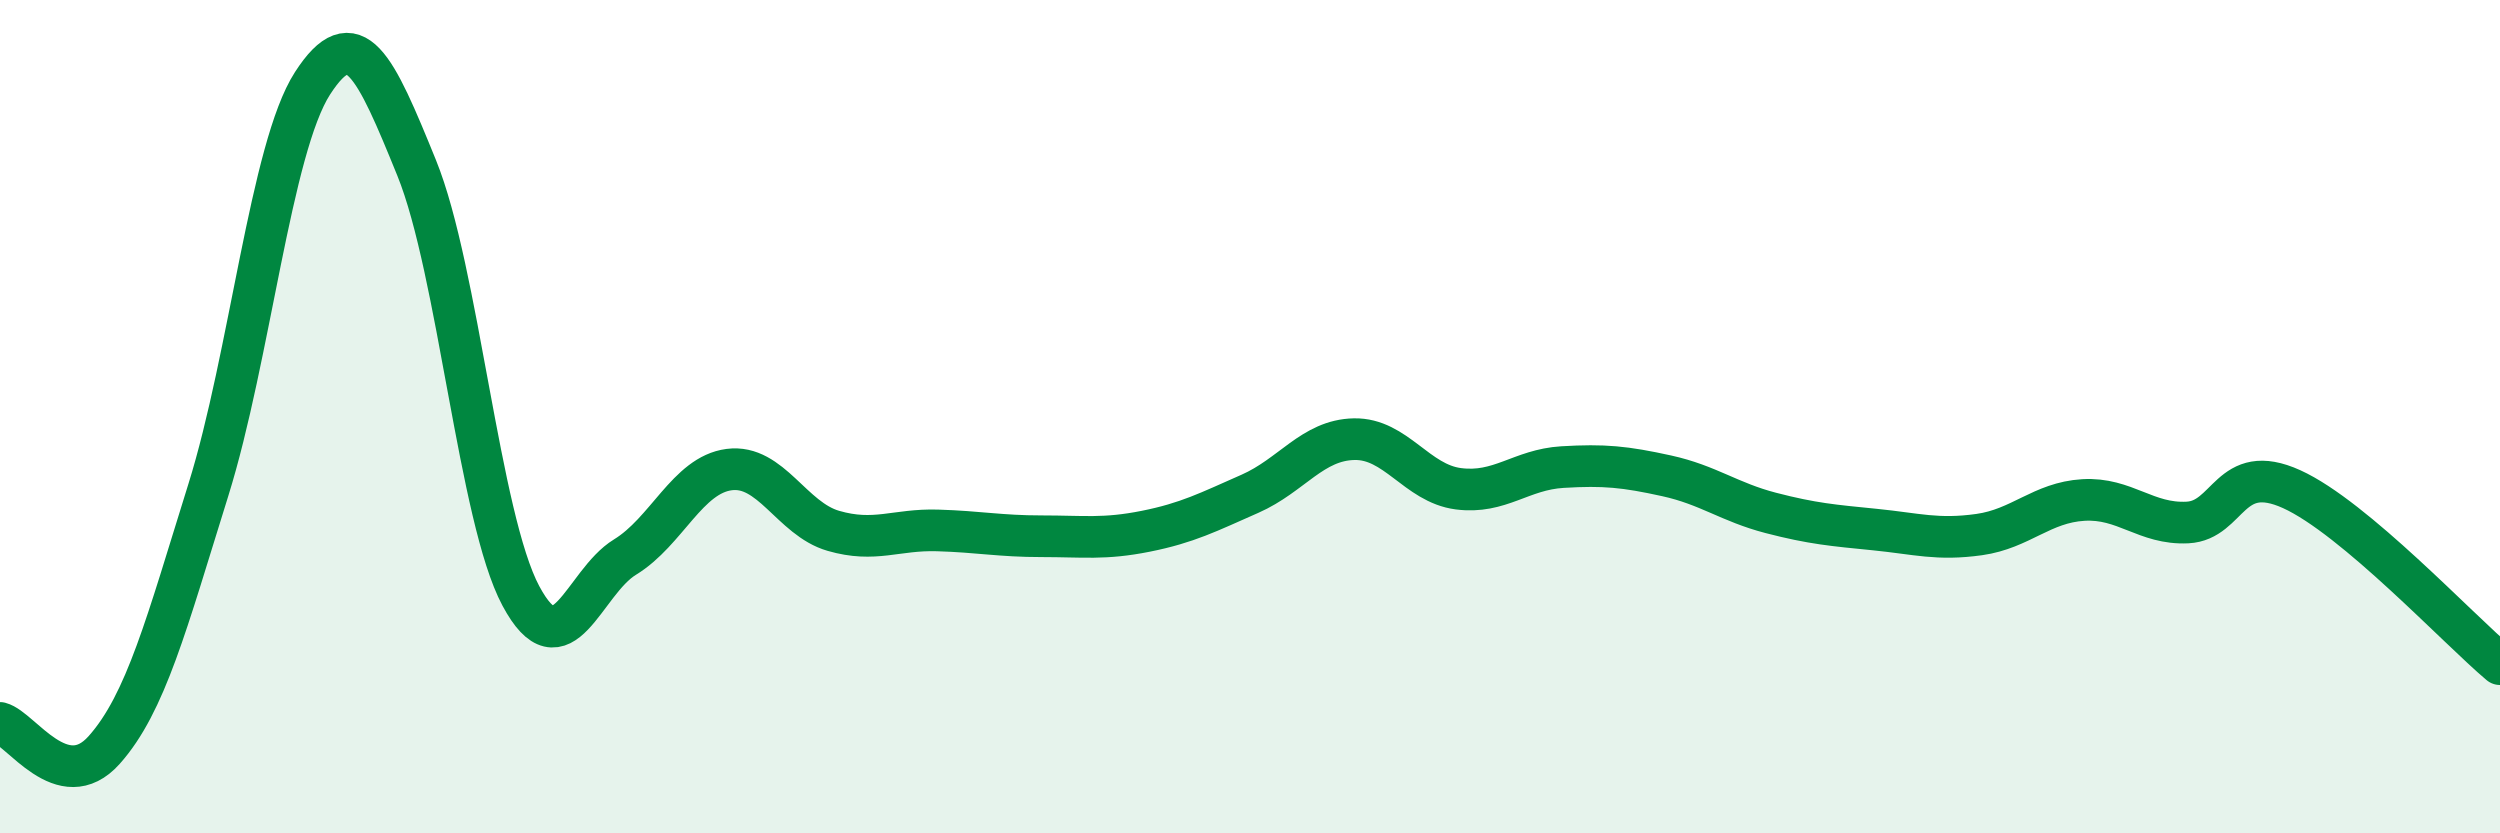
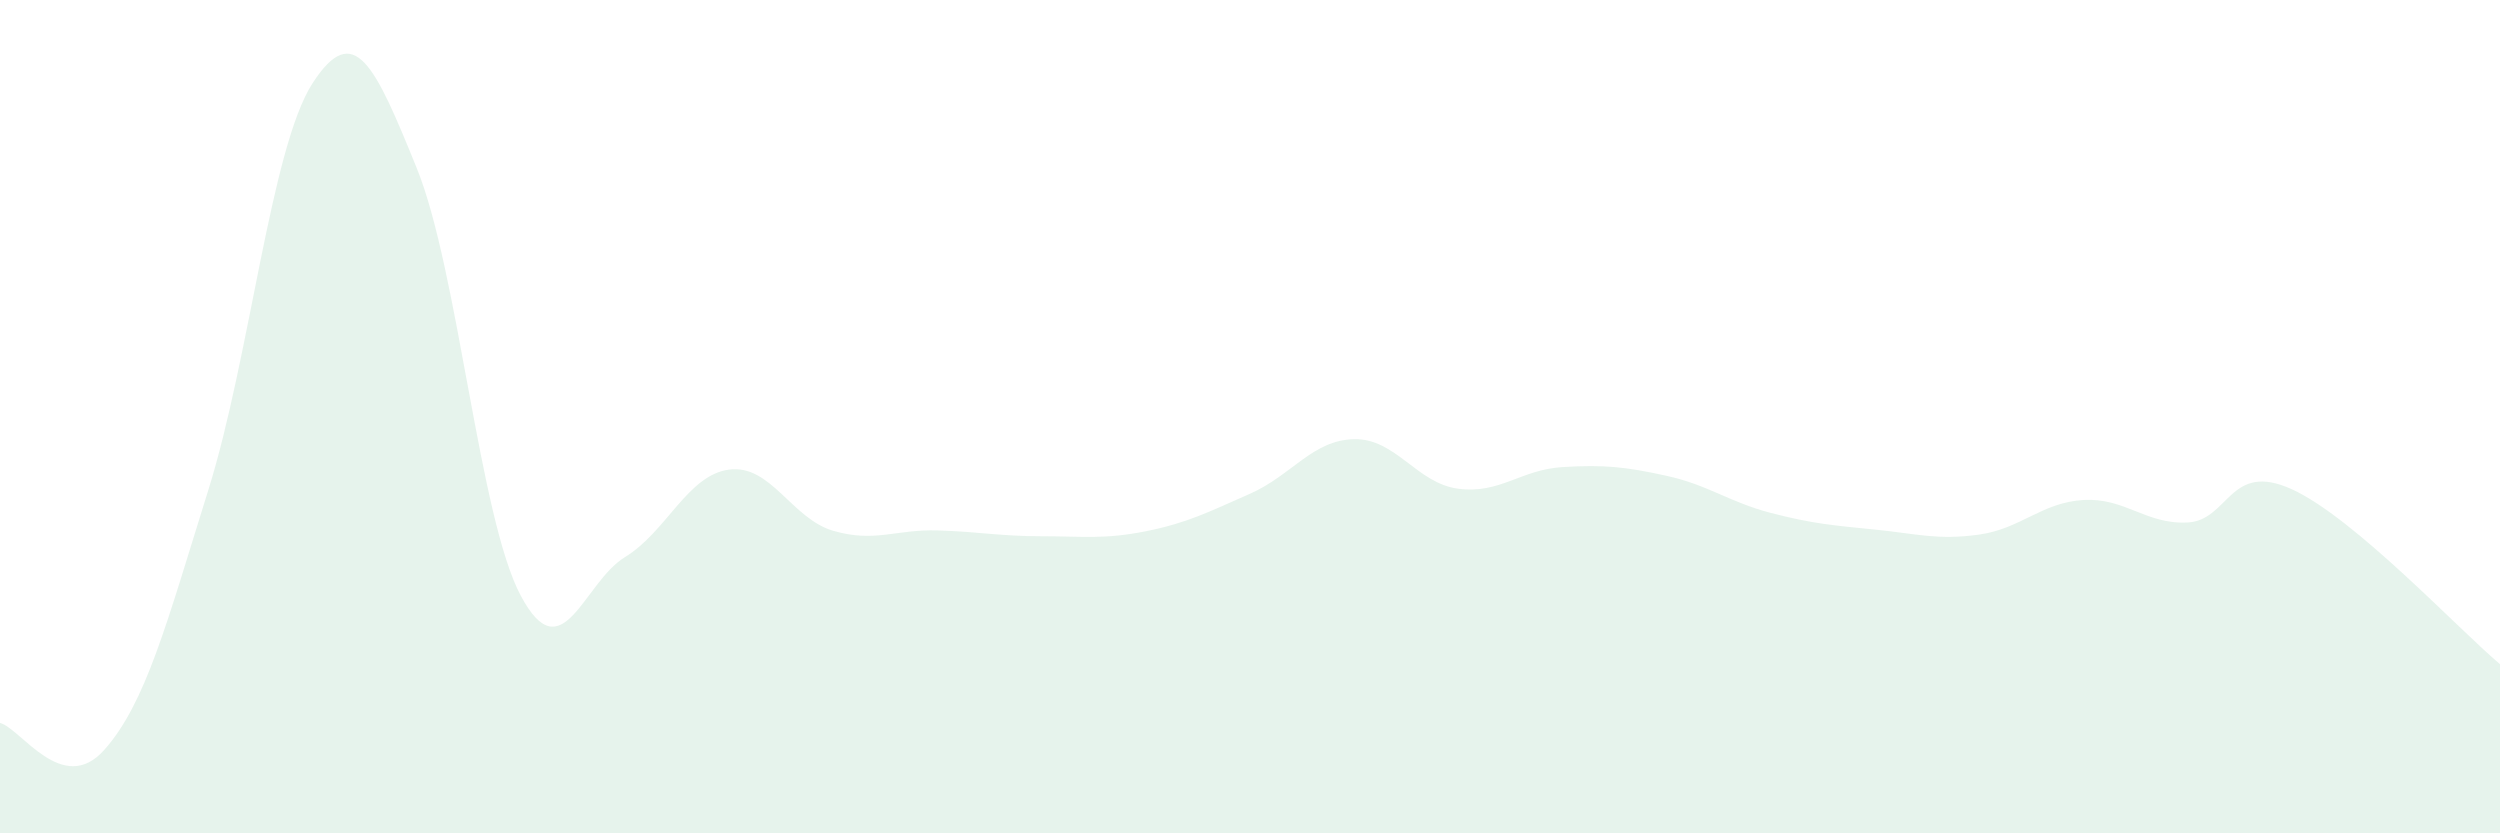
<svg xmlns="http://www.w3.org/2000/svg" width="60" height="20" viewBox="0 0 60 20">
  <path d="M 0,17.35 C 0.5,17.48 1.5,19.12 2.5,18 C 3.5,16.88 4,14.96 5,11.76 C 6,8.56 6.5,3.55 7.5,2 C 8.5,0.45 9,1.57 10,4.03 C 11,6.49 11.5,12.43 12.5,14.3 C 13.5,16.17 14,13.98 15,13.37 C 16,12.76 16.5,11.4 17.5,11.27 C 18.5,11.14 19,12.45 20,12.74 C 21,13.03 21.5,12.7 22.5,12.73 C 23.5,12.76 24,12.87 25,12.87 C 26,12.87 26.5,12.95 27.5,12.75 C 28.5,12.55 29,12.29 30,11.85 C 31,11.41 31.5,10.56 32.5,10.54 C 33.5,10.52 34,11.6 35,11.73 C 36,11.86 36.5,11.27 37.5,11.21 C 38.5,11.15 39,11.2 40,11.42 C 41,11.64 41.5,12.05 42.5,12.31 C 43.5,12.57 44,12.61 45,12.71 C 46,12.81 46.5,12.97 47.5,12.83 C 48.5,12.69 49,12.06 50,12 C 51,11.94 51.5,12.59 52.5,12.54 C 53.5,12.49 53.5,11.06 55,11.74 C 56.5,12.42 59,15.1 60,15.94L60 20L0 20Z" fill="#008740" opacity="0.1" stroke-linecap="round" stroke-linejoin="round" />
-   <path d="M 0,17.35 C 0.5,17.48 1.5,19.12 2.5,18 C 3.5,16.88 4,14.96 5,11.76 C 6,8.56 6.5,3.55 7.5,2 C 8.5,0.45 9,1.57 10,4.03 C 11,6.49 11.5,12.43 12.5,14.3 C 13.5,16.17 14,13.98 15,13.37 C 16,12.76 16.5,11.4 17.5,11.27 C 18.5,11.14 19,12.45 20,12.74 C 21,13.03 21.5,12.7 22.5,12.73 C 23.5,12.76 24,12.87 25,12.87 C 26,12.87 26.5,12.95 27.5,12.75 C 28.5,12.55 29,12.29 30,11.85 C 31,11.41 31.5,10.56 32.5,10.54 C 33.5,10.52 34,11.6 35,11.73 C 36,11.86 36.5,11.27 37.5,11.21 C 38.5,11.15 39,11.2 40,11.42 C 41,11.64 41.5,12.05 42.5,12.31 C 43.5,12.57 44,12.61 45,12.71 C 46,12.81 46.5,12.97 47.5,12.83 C 48.5,12.69 49,12.06 50,12 C 51,11.94 51.5,12.59 52.5,12.54 C 53.5,12.49 53.5,11.06 55,11.74 C 56.5,12.42 59,15.1 60,15.94" stroke="#008740" stroke-width="1" fill="none" stroke-linecap="round" stroke-linejoin="round" />
</svg>